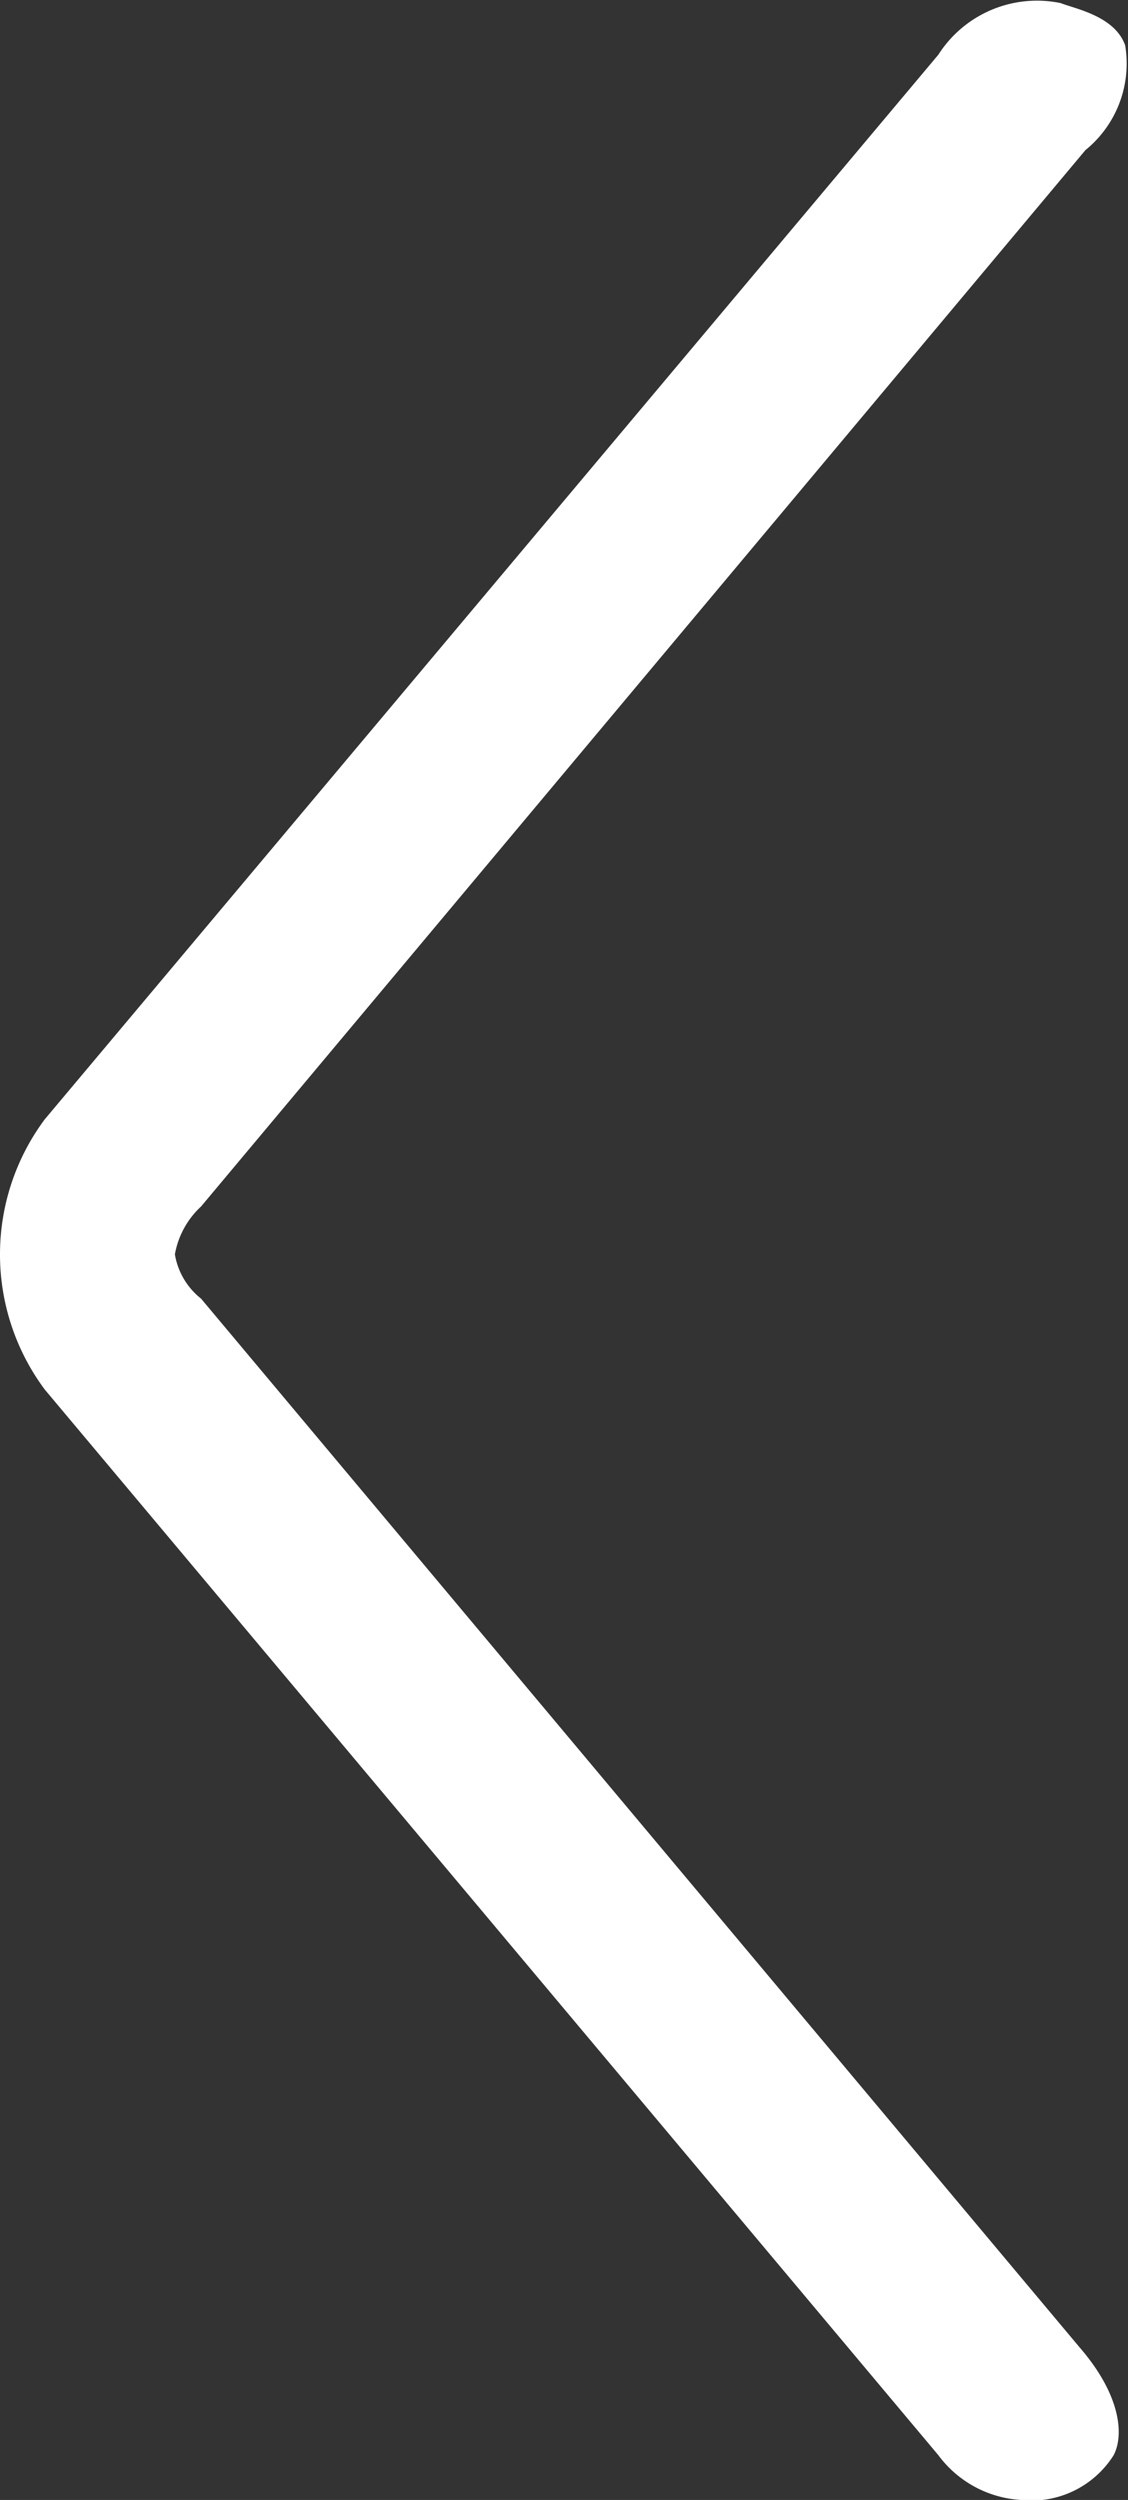
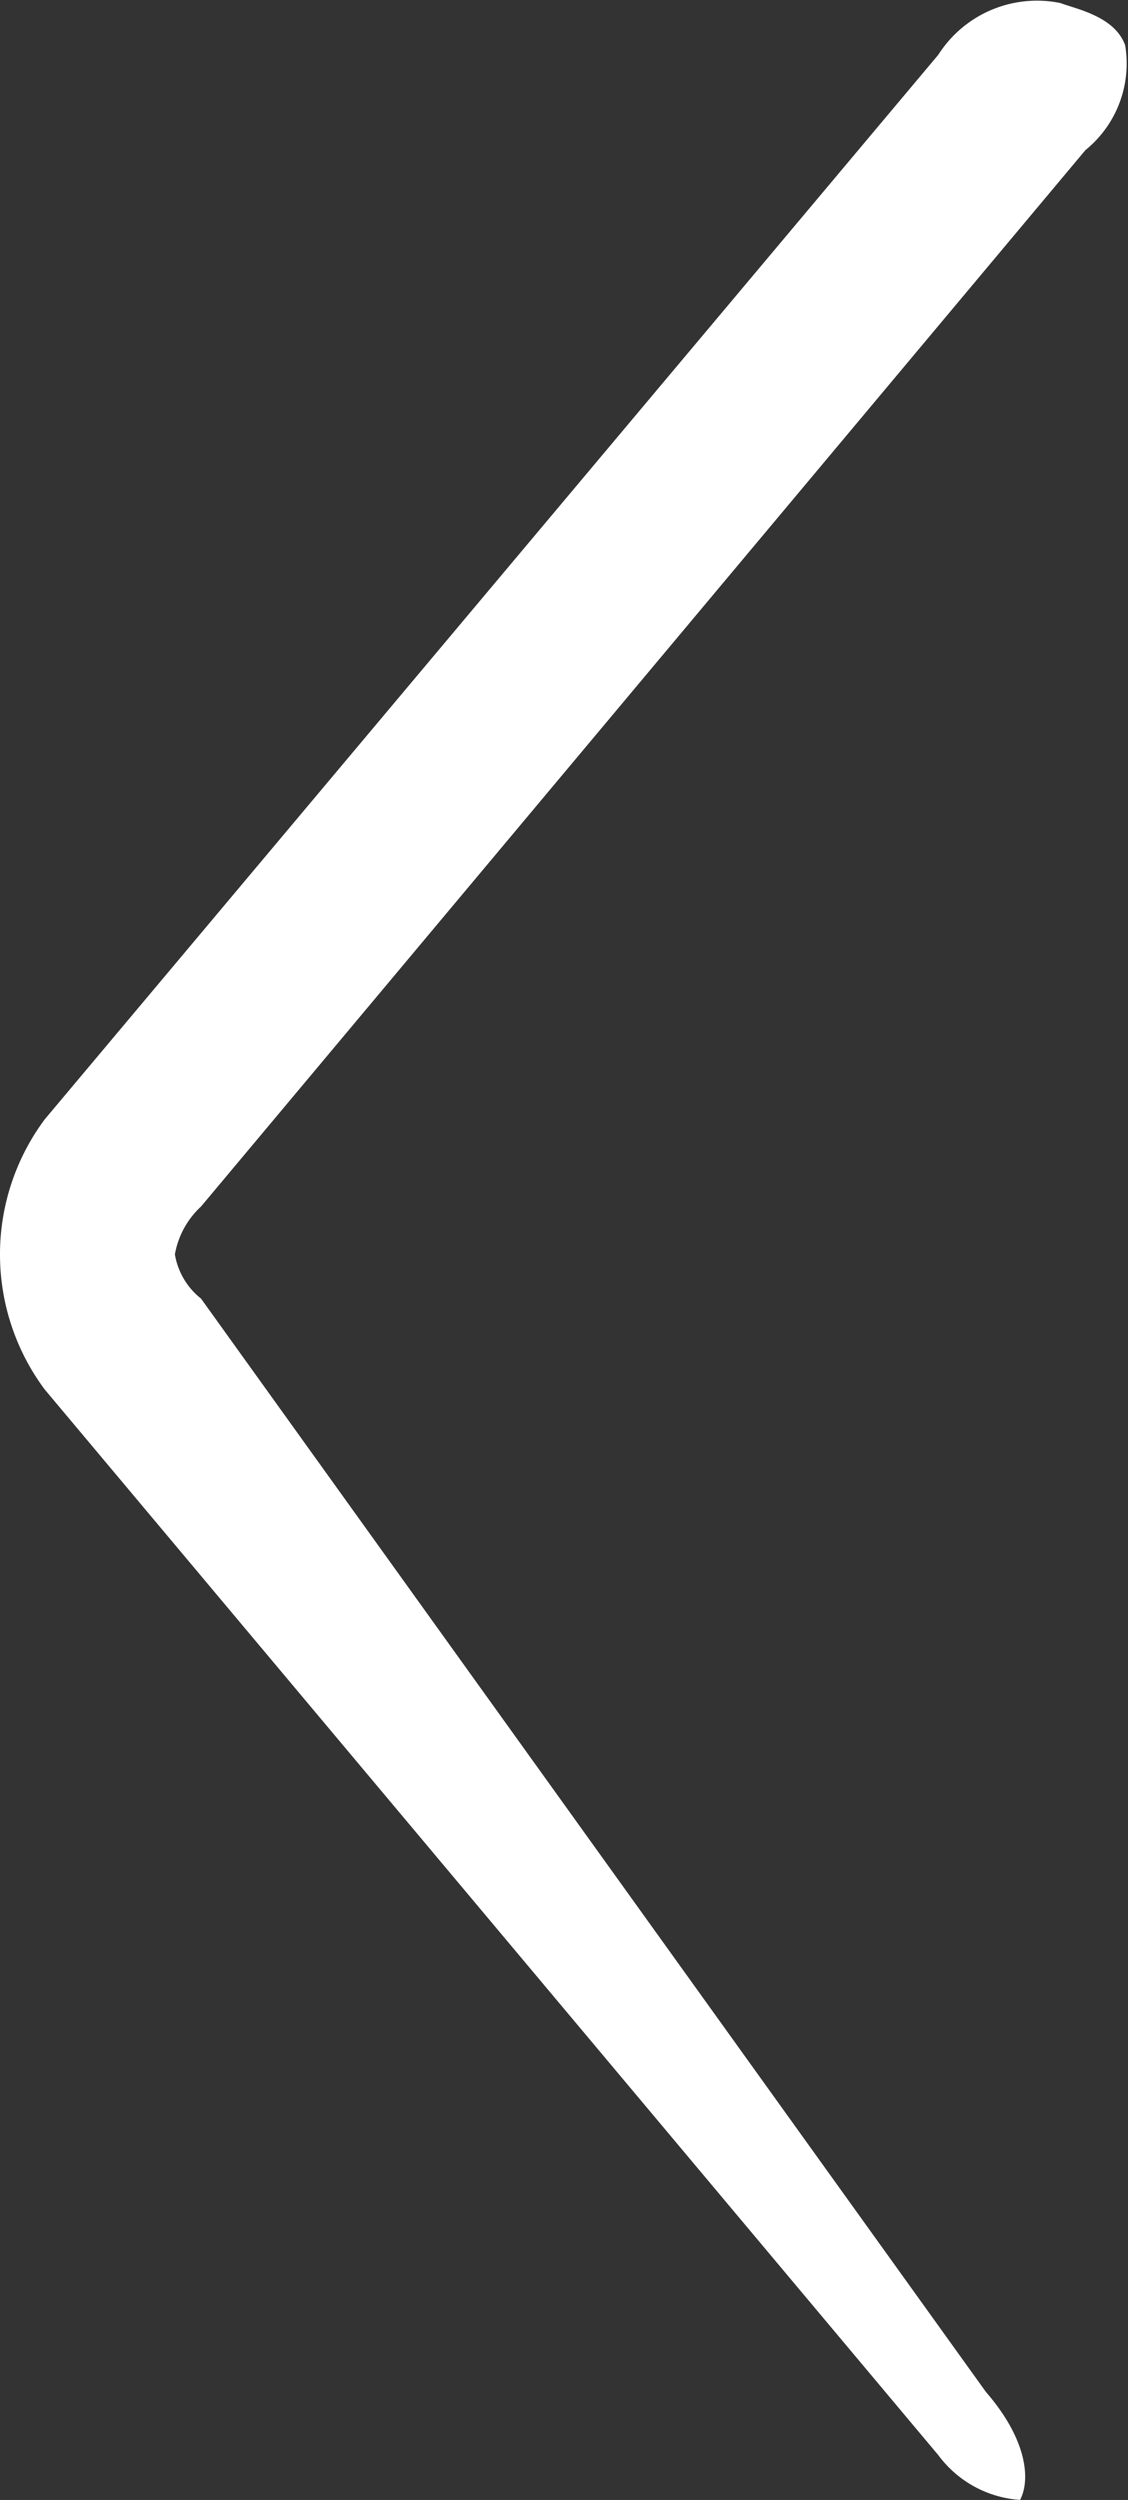
<svg xmlns="http://www.w3.org/2000/svg" id="layer1" width="22.703" height="50.309" viewBox="0 0 22.703 50.309">
  <rect x="0" y="0" width="22.703" height="50.309" fill="#333333" stroke="none" />
-   <path id="path9429" d="M20.885,50.262a1.955,1.955,0,0,0,1.883-.9c.207-.394.156-1.2-.688-2.173L4.4,26.087a1.436,1.436,0,0,1-.526-.89,1.717,1.717,0,0,1,.526-.963L22.2,2.975A2.243,2.243,0,0,0,23,.867c-.208-.589-1-.734-1.3-.851A2.355,2.355,0,0,0,19.24,1.055L1.255,22.479a4.553,4.553,0,0,0,0,5.438L19.24,49.362a2.233,2.233,0,0,0,1.645.9Z" transform="translate(-0.354 0.046)" fill="#fff" />
+   <path id="path9429" d="M20.885,50.262c.207-.394.156-1.2-.688-2.173L4.4,26.087a1.436,1.436,0,0,1-.526-.89,1.717,1.717,0,0,1,.526-.963L22.2,2.975A2.243,2.243,0,0,0,23,.867c-.208-.589-1-.734-1.3-.851A2.355,2.355,0,0,0,19.24,1.055L1.255,22.479a4.553,4.553,0,0,0,0,5.438L19.24,49.362a2.233,2.233,0,0,0,1.645.9Z" transform="translate(-0.354 0.046)" fill="#fff" />
</svg>